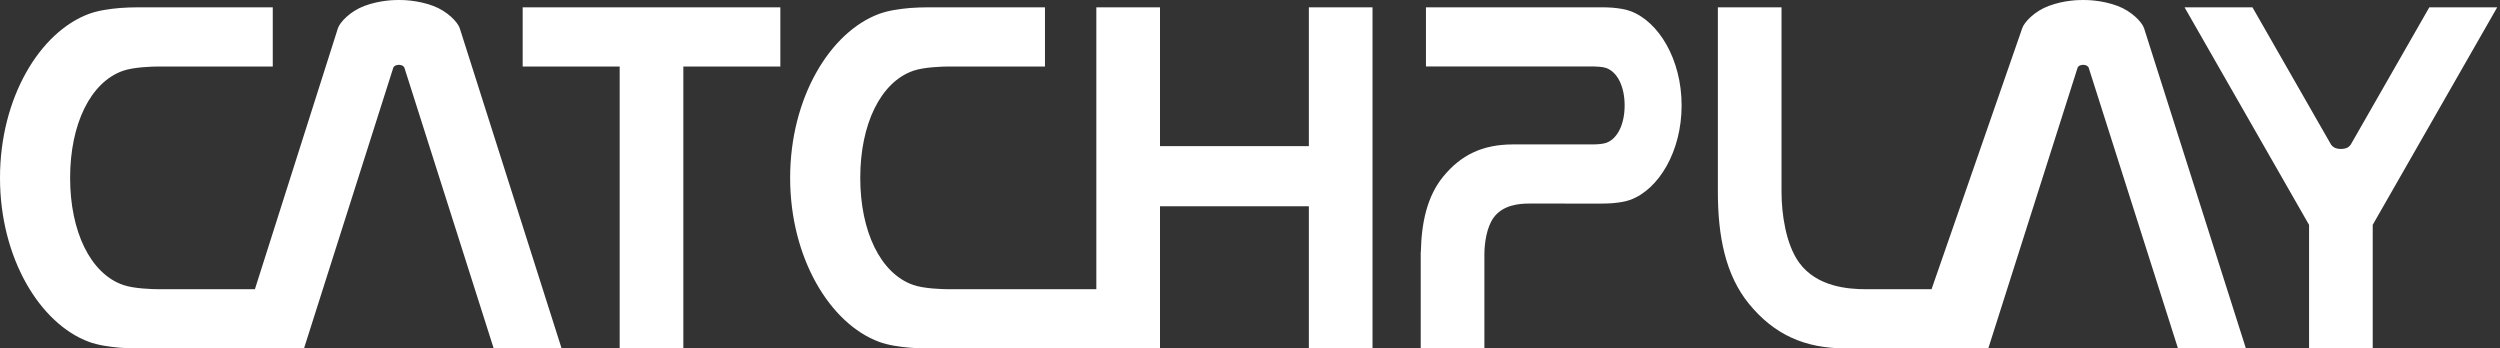
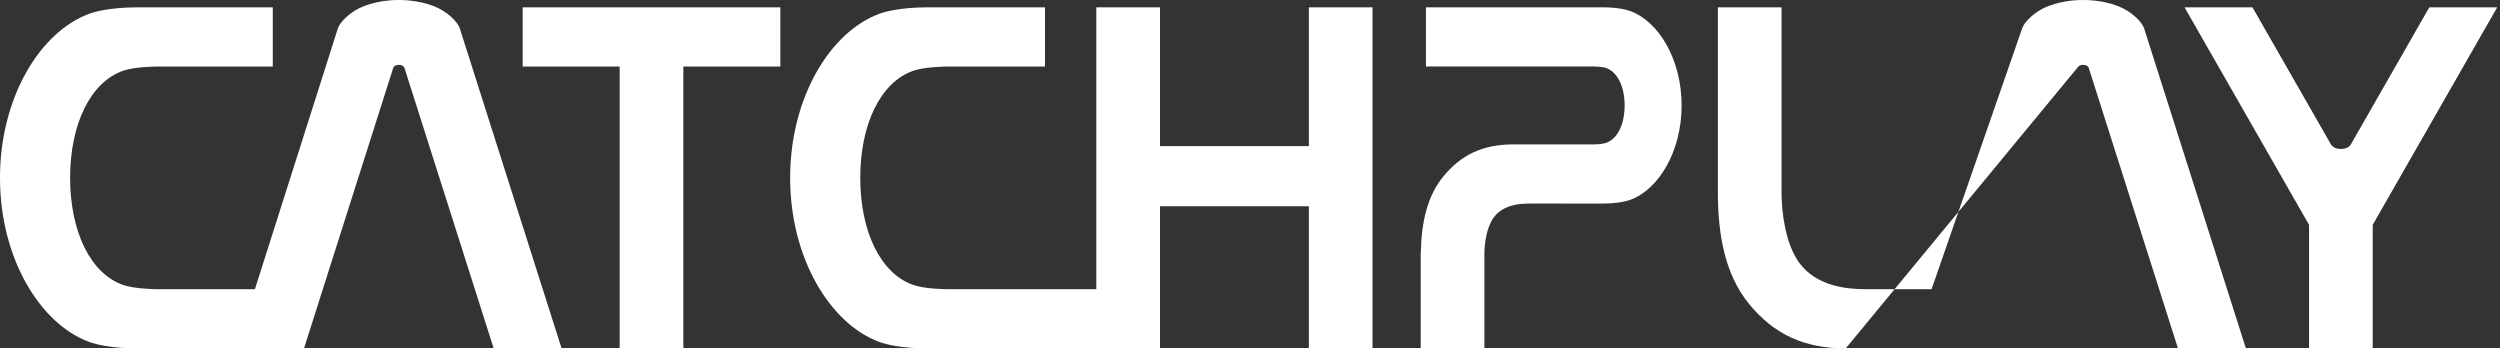
<svg xmlns="http://www.w3.org/2000/svg" width="287px" height="40px" viewBox="0 0 287 40" version="1.1">
  <rect x="0" y="0" width="287" height="40" fill="#333333" stroke="none" />
  <title>logo_header_h40</title>
  <desc>Created with Sketch.</desc>
  <g id="CATCHPLAY+_LOGO-更新" stroke="none" stroke-width="1" fill="none" fill-rule="evenodd">
-     <path d="M187.176,1.274 C190.41,2.473 193.049,6.805 193.049,12.105 C193.049,17.405 190.41,21.737 187.176,22.936 C186.568,23.16 185.812,23.264 185.121,23.326 C184.449,23.384 183.241,23.37 183.241,23.37 L175.519,23.369 C174.43,23.369 172.531,23.516 171.466,24.987 C170.674,26.08 170.414,27.884 170.407,29.189 L170.407,39.997 L163.098,39.997 L163.098,28.929 L163.113,28.929 C163.184,25.522 163.841,22.527 165.677,20.277 C167.738,17.752 170.25,16.59 173.646,16.579 L173.646,16.575 L182.959,16.575 C183.235,16.575 183.958,16.549 184.376,16.405 C185.694,15.948 186.508,14.251 186.508,12.105 C186.508,9.956 185.694,8.261 184.376,7.802 C183.975,7.665 183.306,7.637 183.004,7.633 L163.7,7.633 L163.7,0.841 L183.241,0.841 L183.241,0.84 C183.241,0.84 184.449,0.824 185.121,0.883 C185.812,0.944 186.568,1.048 187.176,1.274 Z M49.738,0.68 C51.341,1.278 52.547,2.526 52.781,3.247 L64.471,39.996 L56.676,39.996 L46.412,7.731 C46.412,7.731 46.282,7.558 46.139,7.504 C45.975,7.444 45.822,7.444 45.787,7.444 C45.751,7.444 45.597,7.444 45.433,7.504 C45.29,7.558 45.162,7.732 45.162,7.732 L34.899,39.996 L17.044,39.996 C17.044,39.996 14.947,40.023 13.778,39.921 C12.576,39.816 11.265,39.632 10.207,39.243 C4.587,37.16 -2.84217094e-14,29.631 -2.84217094e-14,20.418 C-2.84217094e-14,11.208 4.587,3.676 10.207,1.595 C11.265,1.204 12.576,1.019 13.778,0.917 C14.947,0.814 17.044,0.84 17.044,0.84 L31.314,0.84 L31.314,7.635 L18.242,7.635 C17.478,7.635 15.357,7.701 14.143,8.12 C10.37,9.428 8.049,14.278 8.049,20.418 C8.049,26.558 10.37,31.408 14.143,32.716 C15.357,33.135 17.478,33.202 18.242,33.202 L29.263,33.202 L38.791,3.247 C39.026,2.526 40.235,1.278 41.836,0.68 C43.666,-0.003 45.391,3.09680104e-07 45.787,3.09680104e-07 C46.182,3.09680104e-07 47.908,-0.003 49.738,0.68 Z M60.003,7.635 L60.003,0.841 L89.583,0.841 L89.583,7.635 L78.447,7.635 L78.447,39.997 L71.139,39.997 L71.139,7.635 L60.003,7.635 Z M150.256,16.778 L150.256,0.841 L157.565,0.841 L157.565,39.997 L150.256,39.997 L150.256,23.682 L133.168,23.682 L133.168,39.997 L107.75,39.997 C107.75,39.997 105.655,40.024 104.485,39.92 C103.284,39.817 101.97,39.634 100.915,39.242 C95.296,37.161 90.708,29.629 90.708,20.42 C90.708,11.209 95.296,3.679 100.915,1.597 C101.97,1.205 103.284,1.022 104.485,0.916 C105.655,0.814 107.75,0.841 107.75,0.841 L119.963,0.841 L119.963,7.635 L108.95,7.635 C108.185,7.635 106.067,7.701 104.851,8.122 C101.077,9.43 98.757,14.278 98.757,20.42 C98.757,26.558 101.077,31.409 104.851,32.717 C106.067,33.138 108.185,33.203 108.95,33.203 L125.859,33.203 L125.859,0.841 L133.168,0.841 L133.168,16.778 L150.256,16.778 Z M243.095,0.68 C244.697,1.278 245.904,2.526 246.14,3.247 L257.829,39.996 L250.033,39.996 L239.768,7.731 C239.768,7.731 239.64,7.558 239.496,7.504 C239.334,7.444 239.18,7.444 239.144,7.444 C239.11,7.444 238.954,7.444 238.792,7.504 C238.648,7.558 238.529,7.703 238.52,7.733 L228.255,39.996 L211.888,39.996 C207.145,39.996 203.648,38.388 200.779,34.875 C198.08,31.57 197.211,27.109 197.211,22.031 L197.211,0.84 L204.519,0.84 L204.519,22.031 C204.519,24.51 205.004,28.026 206.532,30.136 C208.55,32.927 212.151,33.202 214.214,33.202 L221.742,33.202 L232.149,3.247 C232.382,2.526 233.591,1.278 235.194,0.68 C237.025,-0.003 238.749,3.09680104e-07 239.144,3.09680104e-07 C239.539,3.09680104e-07 241.265,-0.003 243.095,0.68 Z M278.885,0.841 L286.679,0.841 L272.388,25.809 L272.388,39.997 L265.081,39.997 L265.081,25.816 L250.787,0.841 L258.583,0.841 L267.586,16.566 C267.607,16.621 267.824,16.89 268.088,16.99 C268.389,17.101 268.674,17.101 268.736,17.101 C268.802,17.101 269.087,17.101 269.387,16.99 C269.596,16.91 269.773,16.729 269.85,16.627 L278.885,0.841 Z" id="logo_header_h40" fill="#FFFFFF" fill-rule="nonzero" />
+     <path d="M187.176,1.274 C190.41,2.473 193.049,6.805 193.049,12.105 C193.049,17.405 190.41,21.737 187.176,22.936 C186.568,23.16 185.812,23.264 185.121,23.326 C184.449,23.384 183.241,23.37 183.241,23.37 L175.519,23.369 C174.43,23.369 172.531,23.516 171.466,24.987 C170.674,26.08 170.414,27.884 170.407,29.189 L170.407,39.997 L163.098,39.997 L163.098,28.929 L163.113,28.929 C163.184,25.522 163.841,22.527 165.677,20.277 C167.738,17.752 170.25,16.59 173.646,16.579 L173.646,16.575 L182.959,16.575 C183.235,16.575 183.958,16.549 184.376,16.405 C185.694,15.948 186.508,14.251 186.508,12.105 C186.508,9.956 185.694,8.261 184.376,7.802 C183.975,7.665 183.306,7.637 183.004,7.633 L163.7,7.633 L163.7,0.841 L183.241,0.841 L183.241,0.84 C183.241,0.84 184.449,0.824 185.121,0.883 C185.812,0.944 186.568,1.048 187.176,1.274 Z M49.738,0.68 C51.341,1.278 52.547,2.526 52.781,3.247 L64.471,39.996 L56.676,39.996 L46.412,7.731 C46.412,7.731 46.282,7.558 46.139,7.504 C45.975,7.444 45.822,7.444 45.787,7.444 C45.751,7.444 45.597,7.444 45.433,7.504 C45.29,7.558 45.162,7.732 45.162,7.732 L34.899,39.996 L17.044,39.996 C17.044,39.996 14.947,40.023 13.778,39.921 C12.576,39.816 11.265,39.632 10.207,39.243 C4.587,37.16 -2.84217094e-14,29.631 -2.84217094e-14,20.418 C-2.84217094e-14,11.208 4.587,3.676 10.207,1.595 C11.265,1.204 12.576,1.019 13.778,0.917 C14.947,0.814 17.044,0.84 17.044,0.84 L31.314,0.84 L31.314,7.635 L18.242,7.635 C17.478,7.635 15.357,7.701 14.143,8.12 C10.37,9.428 8.049,14.278 8.049,20.418 C8.049,26.558 10.37,31.408 14.143,32.716 C15.357,33.135 17.478,33.202 18.242,33.202 L29.263,33.202 L38.791,3.247 C39.026,2.526 40.235,1.278 41.836,0.68 C43.666,-0.003 45.391,3.09680104e-07 45.787,3.09680104e-07 C46.182,3.09680104e-07 47.908,-0.003 49.738,0.68 Z M60.003,7.635 L60.003,0.841 L89.583,0.841 L89.583,7.635 L78.447,7.635 L78.447,39.997 L71.139,39.997 L71.139,7.635 L60.003,7.635 Z M150.256,16.778 L150.256,0.841 L157.565,0.841 L157.565,39.997 L150.256,39.997 L150.256,23.682 L133.168,23.682 L133.168,39.997 L107.75,39.997 C107.75,39.997 105.655,40.024 104.485,39.92 C103.284,39.817 101.97,39.634 100.915,39.242 C95.296,37.161 90.708,29.629 90.708,20.42 C90.708,11.209 95.296,3.679 100.915,1.597 C101.97,1.205 103.284,1.022 104.485,0.916 C105.655,0.814 107.75,0.841 107.75,0.841 L119.963,0.841 L119.963,7.635 L108.95,7.635 C108.185,7.635 106.067,7.701 104.851,8.122 C101.077,9.43 98.757,14.278 98.757,20.42 C98.757,26.558 101.077,31.409 104.851,32.717 C106.067,33.138 108.185,33.203 108.95,33.203 L125.859,33.203 L125.859,0.841 L133.168,0.841 L133.168,16.778 L150.256,16.778 Z M243.095,0.68 C244.697,1.278 245.904,2.526 246.14,3.247 L257.829,39.996 L250.033,39.996 L239.768,7.731 C239.768,7.731 239.64,7.558 239.496,7.504 C239.334,7.444 239.18,7.444 239.144,7.444 C239.11,7.444 238.954,7.444 238.792,7.504 C238.648,7.558 238.529,7.703 238.52,7.733 L211.888,39.996 C207.145,39.996 203.648,38.388 200.779,34.875 C198.08,31.57 197.211,27.109 197.211,22.031 L197.211,0.84 L204.519,0.84 L204.519,22.031 C204.519,24.51 205.004,28.026 206.532,30.136 C208.55,32.927 212.151,33.202 214.214,33.202 L221.742,33.202 L232.149,3.247 C232.382,2.526 233.591,1.278 235.194,0.68 C237.025,-0.003 238.749,3.09680104e-07 239.144,3.09680104e-07 C239.539,3.09680104e-07 241.265,-0.003 243.095,0.68 Z M278.885,0.841 L286.679,0.841 L272.388,25.809 L272.388,39.997 L265.081,39.997 L265.081,25.816 L250.787,0.841 L258.583,0.841 L267.586,16.566 C267.607,16.621 267.824,16.89 268.088,16.99 C268.389,17.101 268.674,17.101 268.736,17.101 C268.802,17.101 269.087,17.101 269.387,16.99 C269.596,16.91 269.773,16.729 269.85,16.627 L278.885,0.841 Z" id="logo_header_h40" fill="#FFFFFF" fill-rule="nonzero" />
  </g>
</svg>